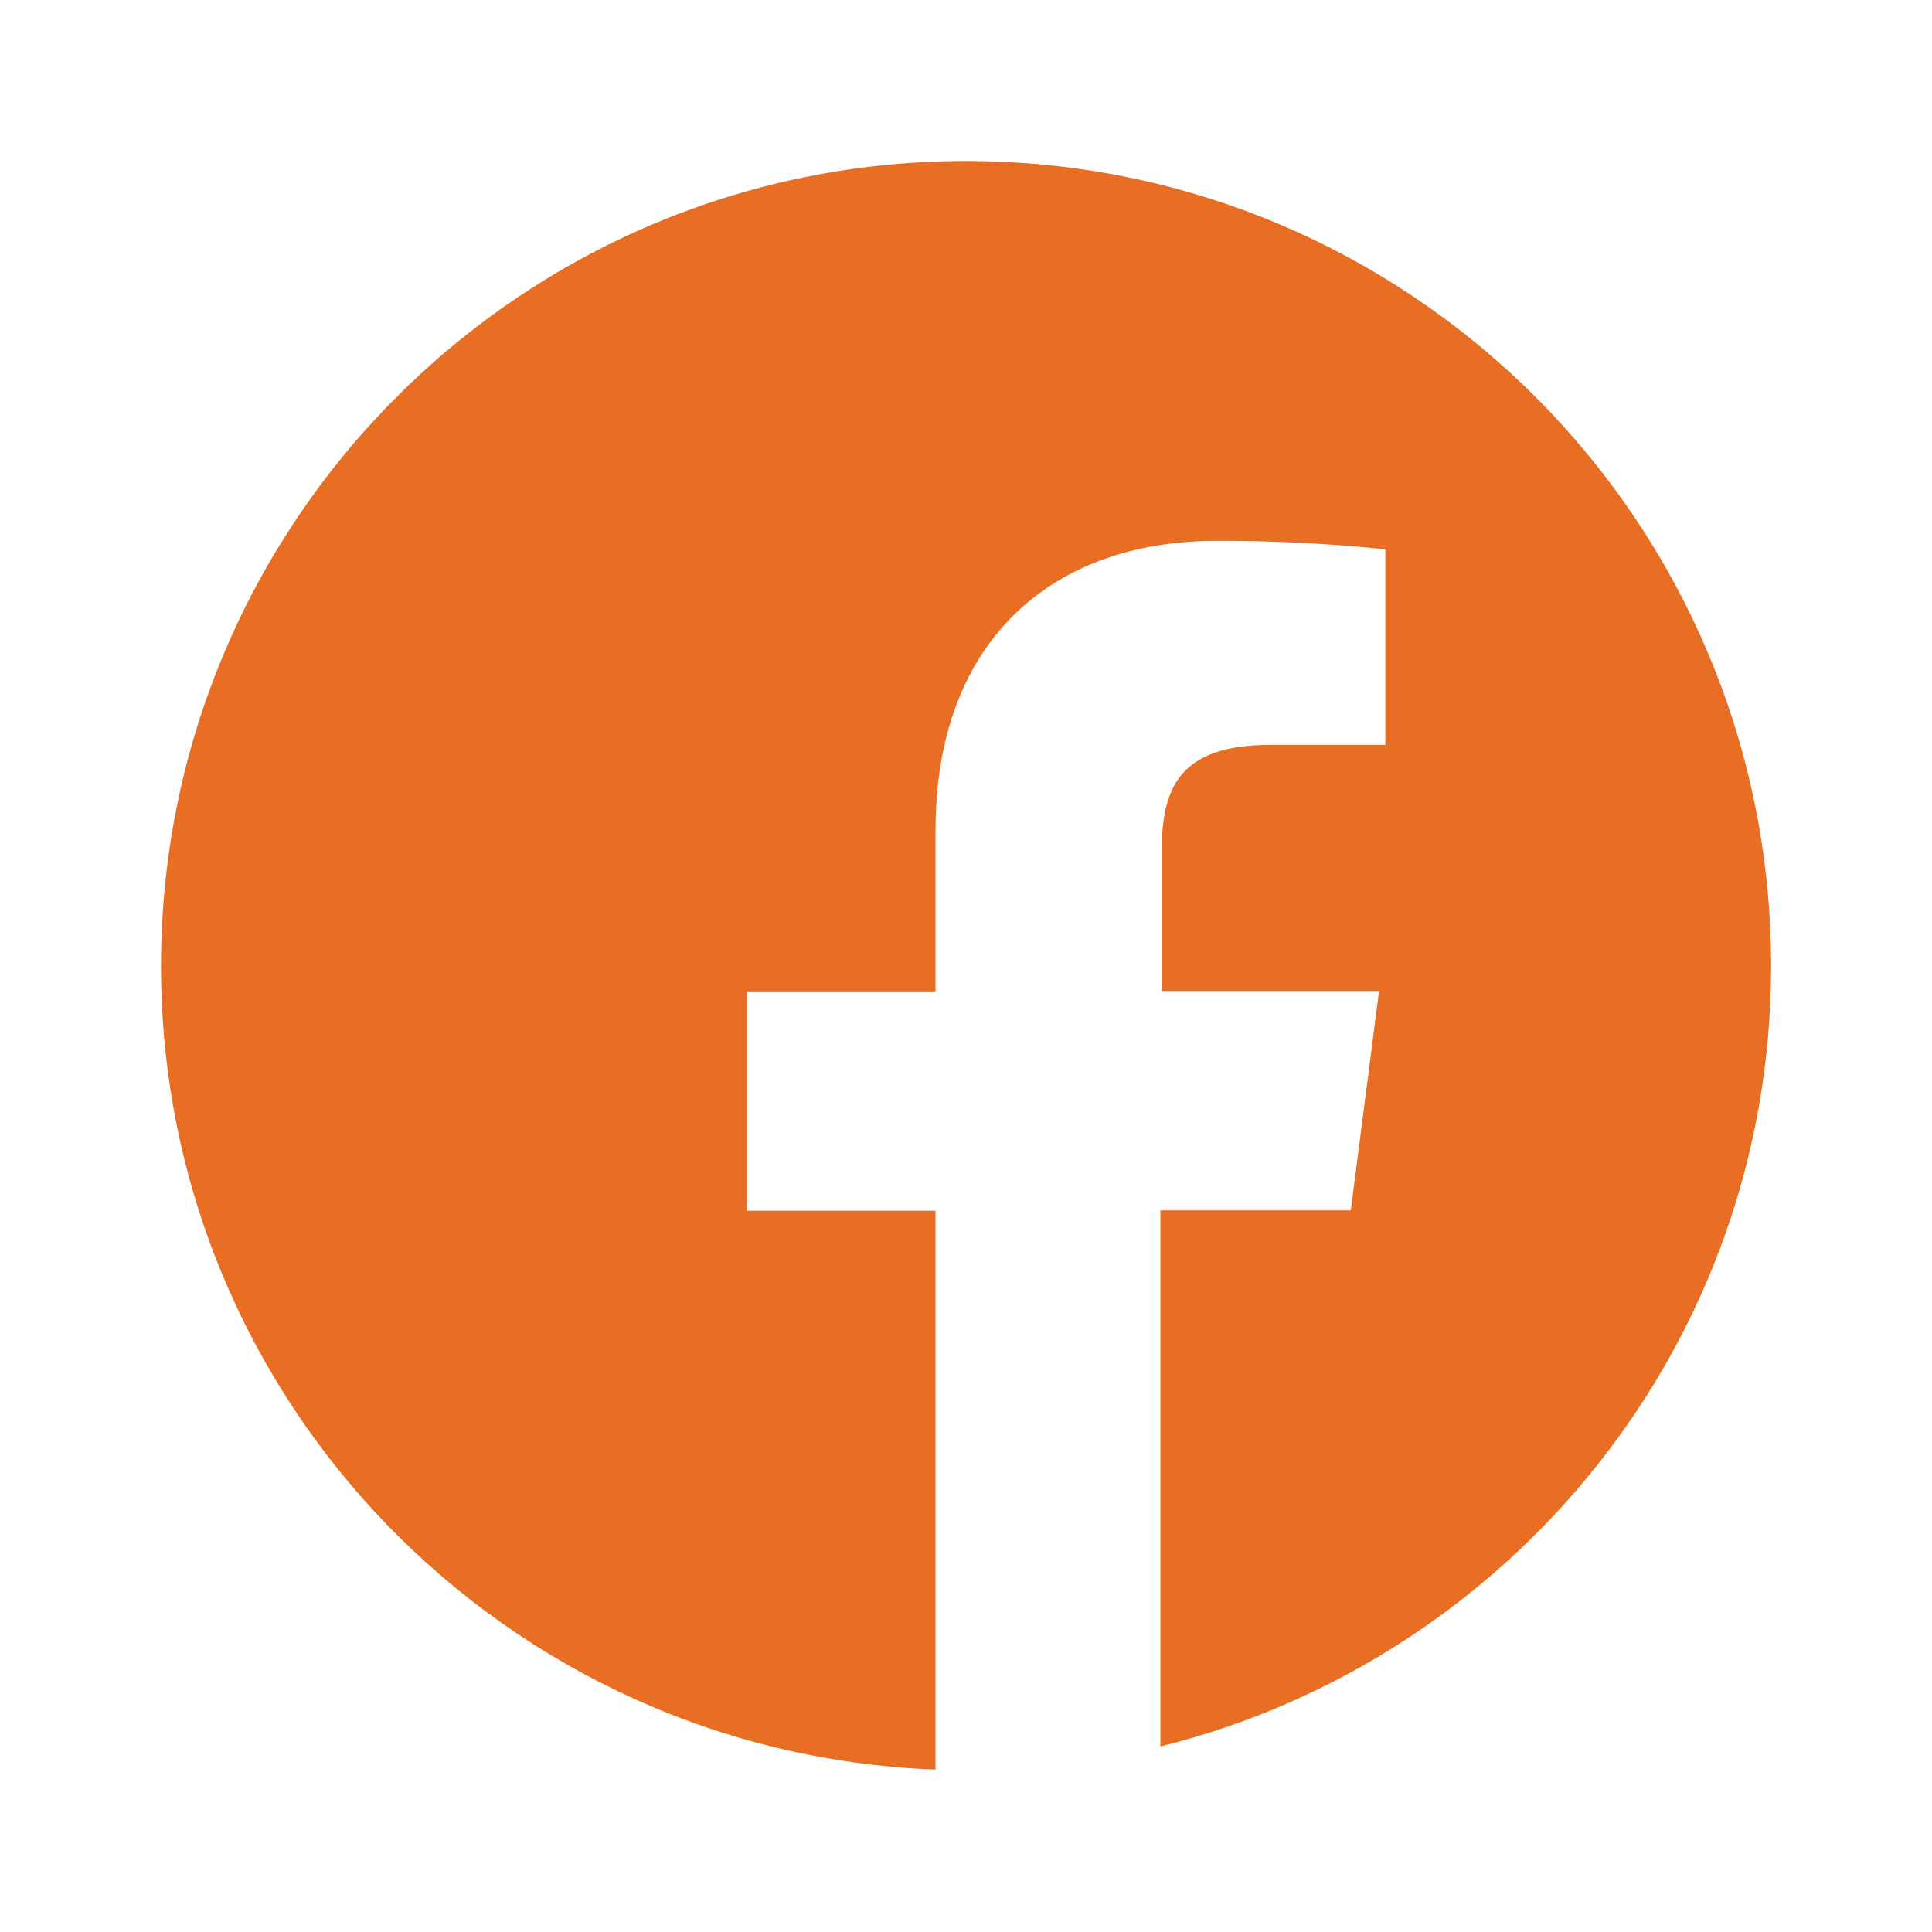
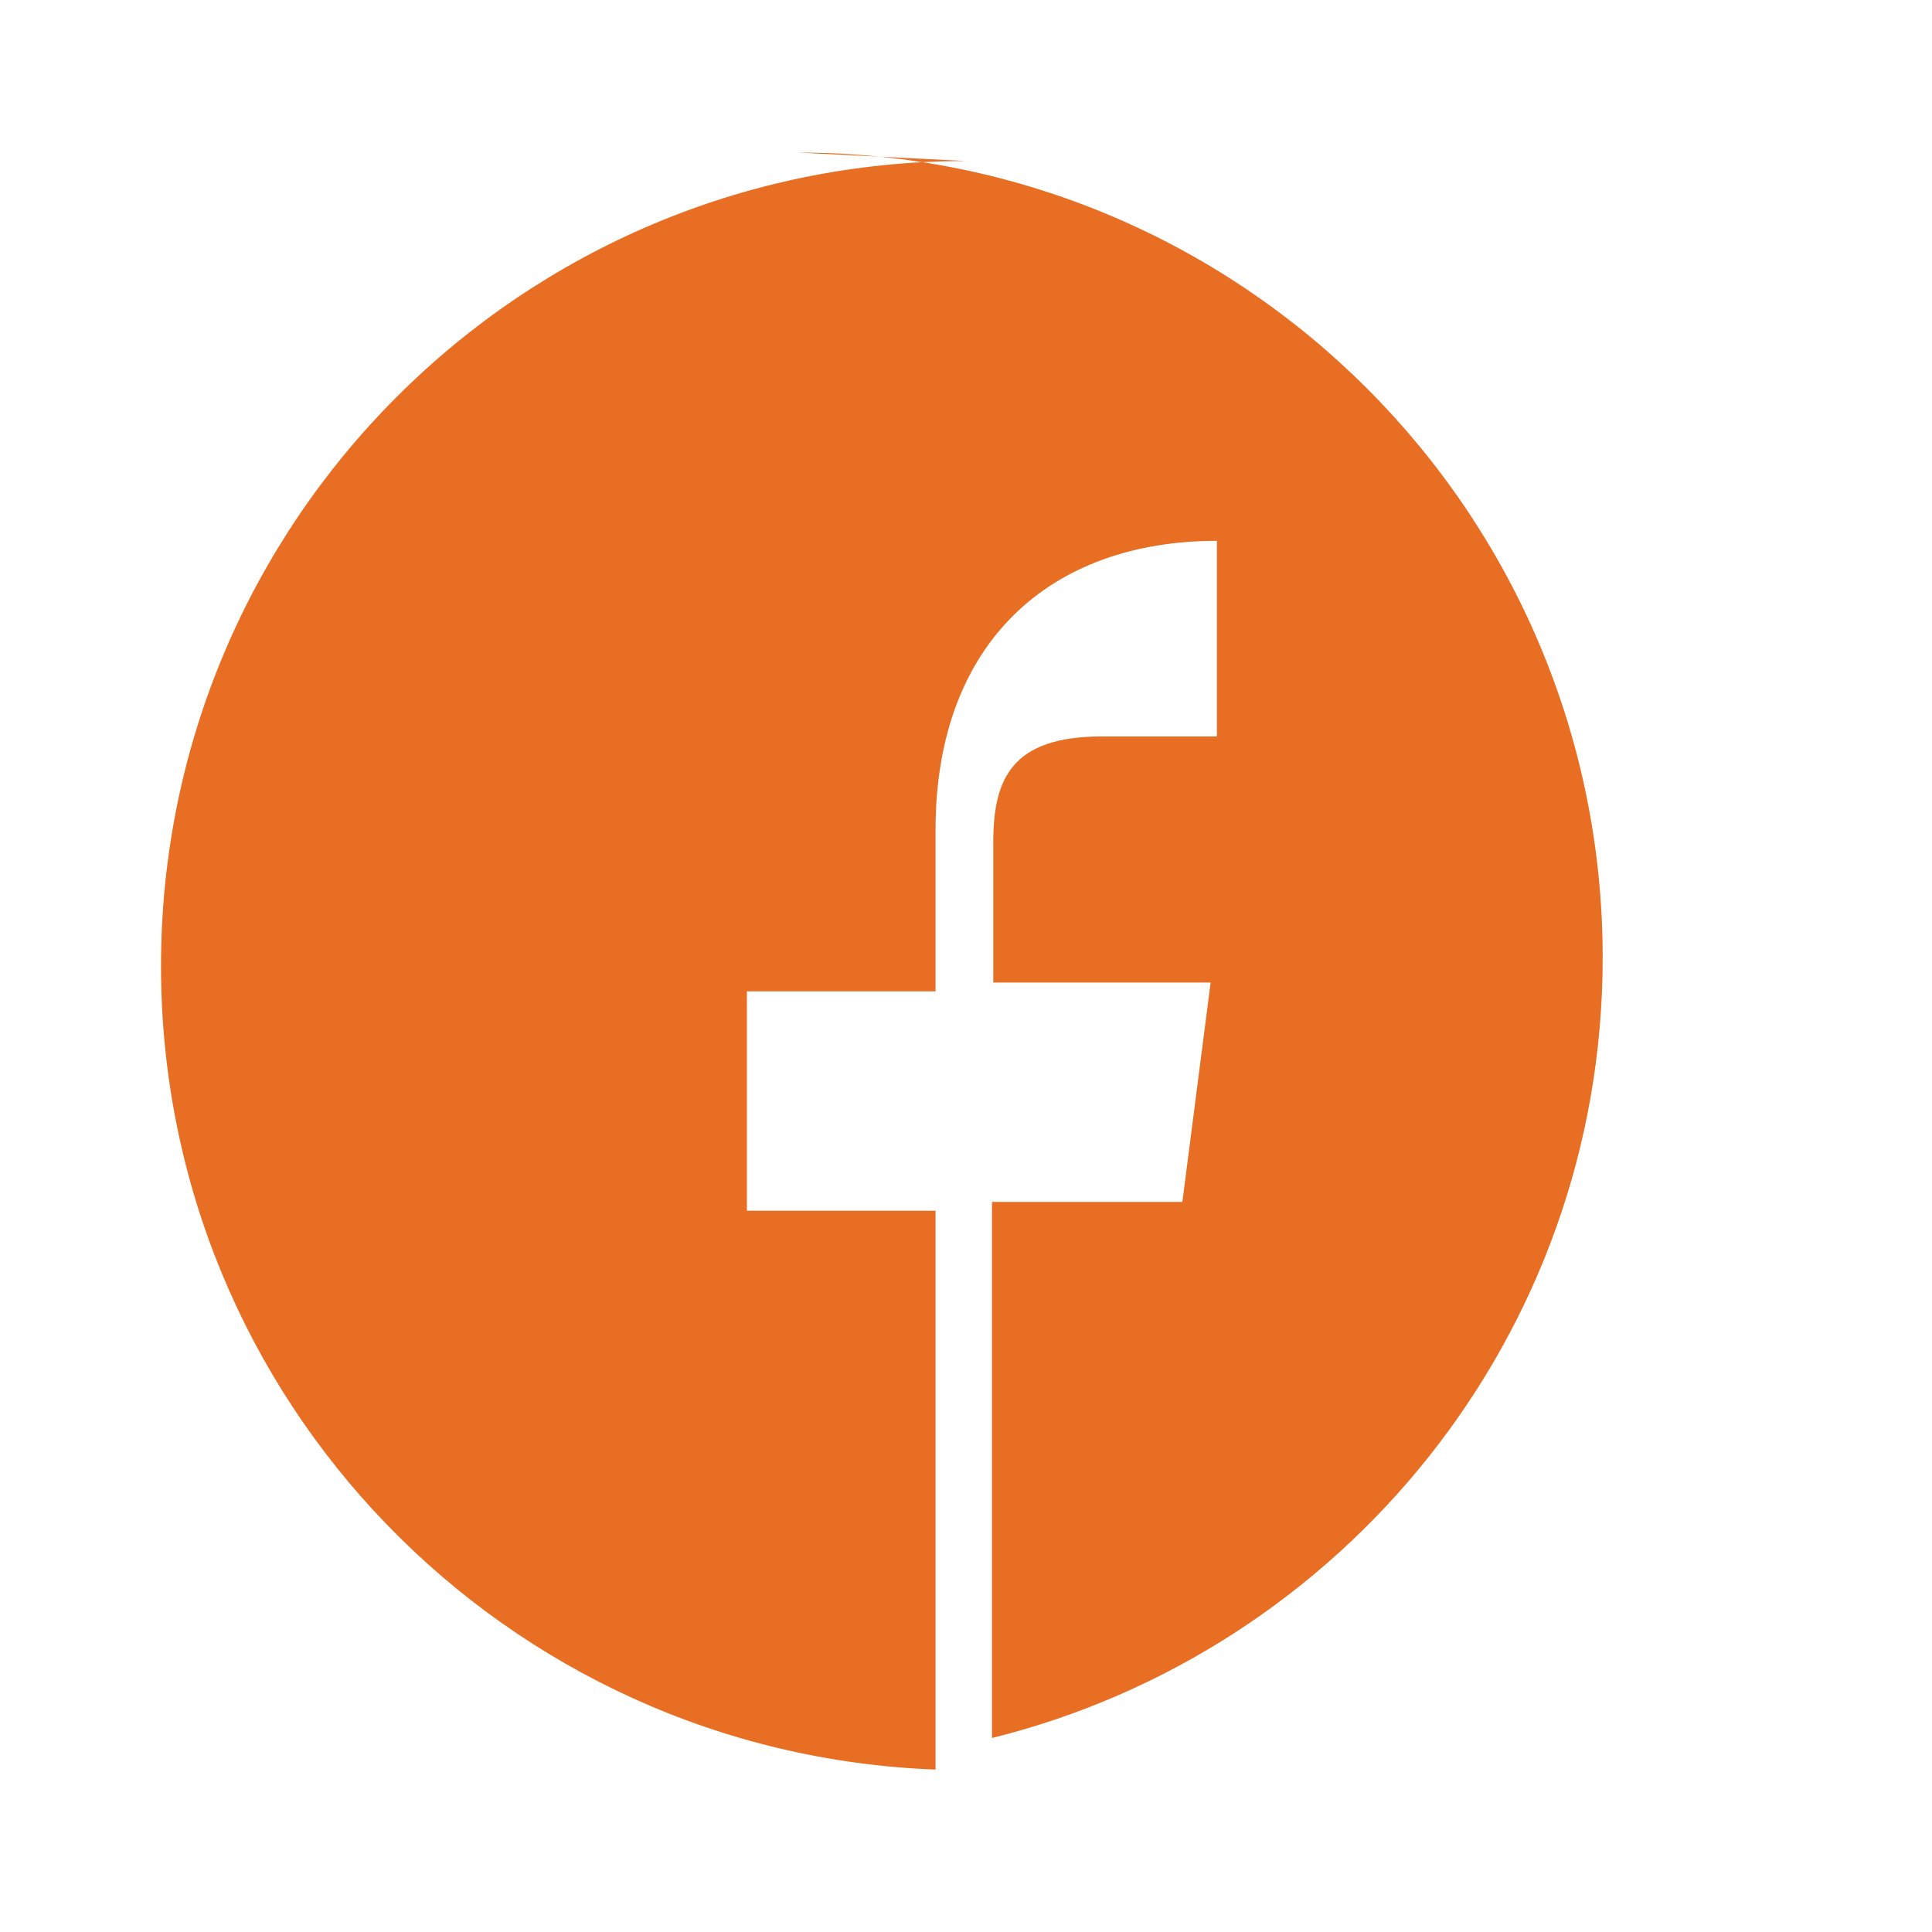
<svg xmlns="http://www.w3.org/2000/svg" viewBox="0,0,255.994,255.994" width="18px" height="18px">
  <g transform="">
    <g fill="#e76e22" fill-rule="nonzero" stroke="none" stroke-width="1" stroke-linecap="butt" stroke-linejoin="miter" stroke-miterlimit="10" stroke-dasharray="" stroke-dashoffset="0" font-family="none" font-weight="none" font-size="none" text-anchor="none" style="mix-blend-mode: normal">
      <g transform="scale(10.667,10.667)">
-         <path d="M12,2c-5.523,0 -10,4.477 -10,10c0,5.395 4.275,9.78 9.621,9.981v-6.942h-2.343v-2.725h2.343v-2.005c0,-2.324 1.421,-3.591 3.495,-3.591c0.699,-0.002 1.397,0.034 2.092,0.105v2.43h-1.428c-1.13,0 -1.35,0.534 -1.35,1.322v1.735h2.7l-0.351,2.725h-2.365v6.659c4.354,-1.081 7.586,-5.005 7.586,-9.694c0,-5.523 -4.477,-10 -10,-10z" />
+         <path d="M12,2c-5.523,0 -10,4.477 -10,10c0,5.395 4.275,9.78 9.621,9.981v-6.942h-2.343v-2.725h2.343v-2.005c0,-2.324 1.421,-3.591 3.495,-3.591v2.43h-1.428c-1.13,0 -1.35,0.534 -1.35,1.322v1.735h2.7l-0.351,2.725h-2.365v6.659c4.354,-1.081 7.586,-5.005 7.586,-9.694c0,-5.523 -4.477,-10 -10,-10z" />
      </g>
    </g>
  </g>
</svg>